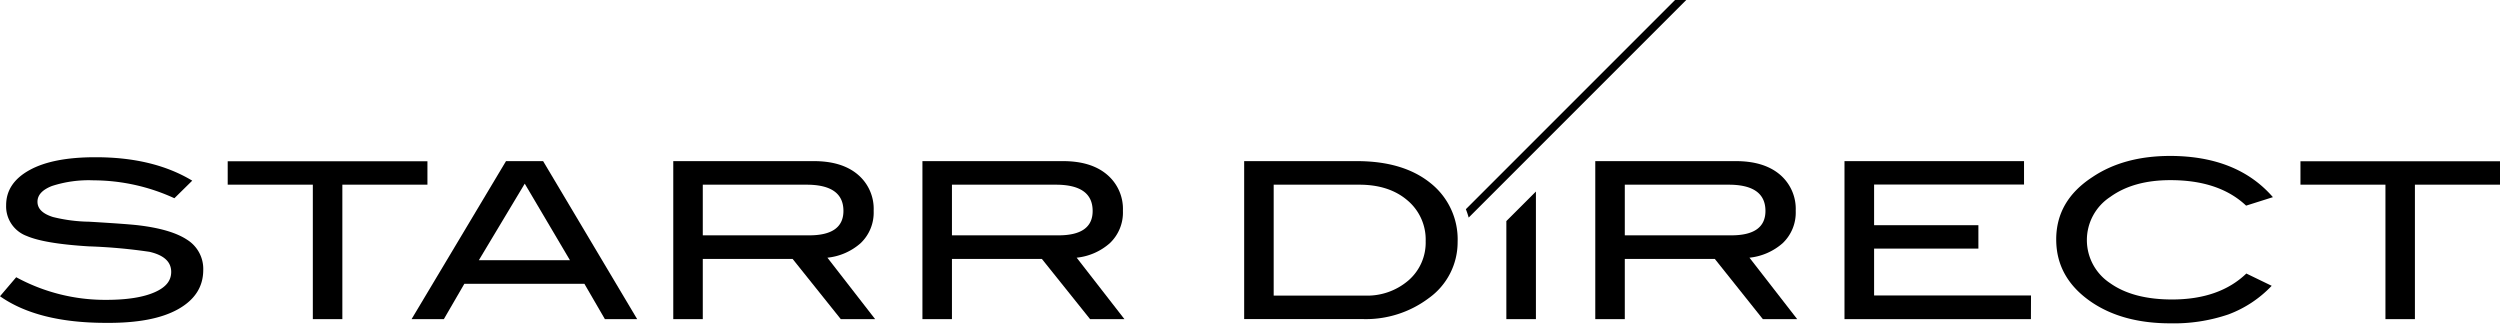
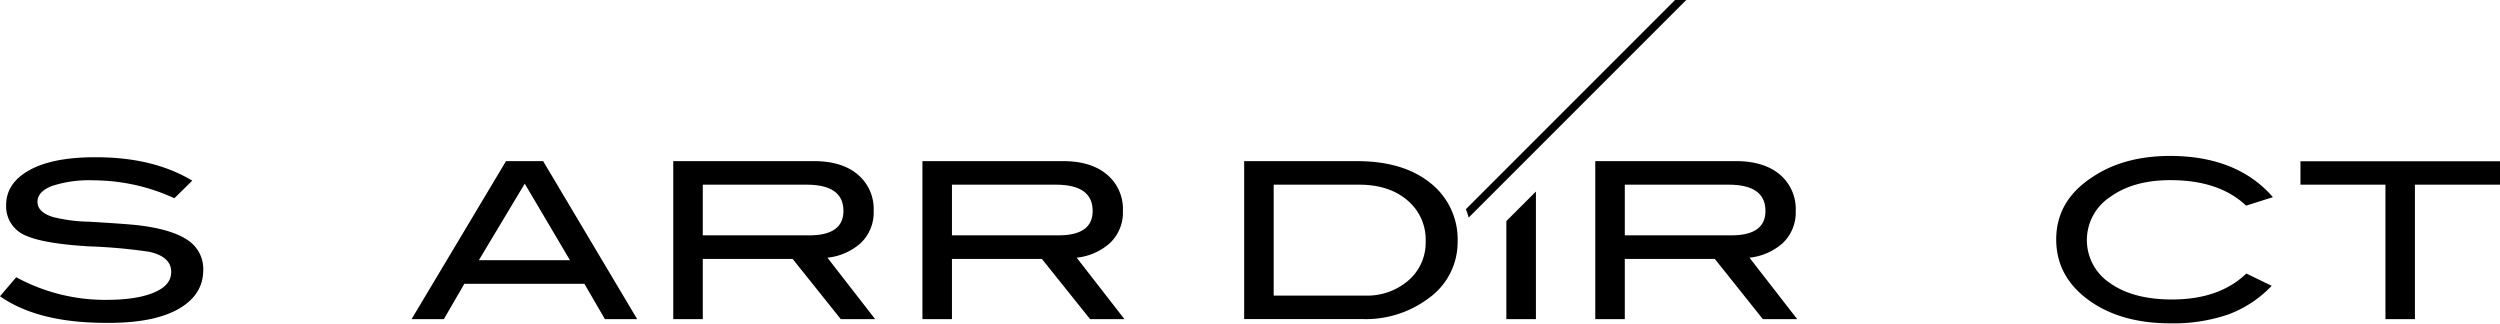
<svg xmlns="http://www.w3.org/2000/svg" id="logo" viewBox="0 0 533.59 69.05">
  <title>logo</title>
  <path d="M37.22,42.31A41.57,41.57,0,0,0,20,38.49a25.48,25.48,0,0,0-8.92,1.21Q8,40.91,8,43.06c0,1.49,1.1,2.57,3.31,3.26a33.77,33.77,0,0,0,7.71,1c5.25.31,8.71.56,10.4.75q7.14.84,10.55,3.12a7.34,7.34,0,0,1,3.41,6.47Q43.36,63,38,66T22.62,68.91Q8.08,68.91,0,63.23l3.46-4.06A39.67,39.67,0,0,0,22.68,64c4.44,0,7.89-.55,10.34-1.63s3.52-2.5,3.52-4.34q0-3.21-4.62-4.28a114.64,114.64,0,0,0-13-1.17Q9.5,52,5.72,50.37A6.73,6.73,0,0,1,1.31,43.8q0-4.74,5-7.5t14.14-2.74q12.29,0,20.58,5Z" />
-   <path d="M91.23,39.42H73.07v28.7h-6.3V39.42H48.6v-5H91.23Z" />
  <path d="M136,68.12h-6.89l-4.38-7.55H99.11l-4.38,7.55H87.84L108,34.39h7.92ZM121.65,55.54,112,39.2l-9.8,16.34Z" />
  <path d="M186.79,68.12h-7.33L169.17,55.26H150V68.12h-6.3V34.39h30q6,0,9.39,2.87A9.57,9.57,0,0,1,186.47,45a9,9,0,0,1-2.78,6.9A12.65,12.65,0,0,1,176.6,55ZM172.72,50.23q7.29,0,7.3-5.21,0-5.6-7.88-5.6H150V50.23Z" />
  <path d="M240,68.12h-7.33L222.37,55.26H203.18V68.12h-6.3V34.39h30q6,0,9.39,2.87A9.58,9.58,0,0,1,239.67,45a9,9,0,0,1-2.79,6.9A12.65,12.65,0,0,1,229.8,55ZM225.91,50.23q7.31,0,7.3-5.21,0-5.6-7.87-5.6H203.18V50.23Z" />
  <path d="M289.59,34.39q9.92,0,15.72,4.68a15.31,15.31,0,0,1,5.8,12.55,14.67,14.67,0,0,1-6.14,12,22.34,22.34,0,0,1-14.17,4.48H265.55V34.39Zm1.73,28.7a13.48,13.48,0,0,0,9.32-3.26,10.67,10.67,0,0,0,3.65-8.34,10.92,10.92,0,0,0-3.92-8.75q-3.9-3.32-10.26-3.32H271.85V63.09Z" />
  <path d="M383.59,68.12h-7.33L366,55.26H346.79V68.12h-6.3V34.39h30q6,0,9.4,2.87A9.6,9.6,0,0,1,383.27,45a9,9,0,0,1-2.78,6.9A12.71,12.71,0,0,1,373.4,55ZM369.52,50.23q7.29,0,7.29-5.21,0-5.6-7.87-5.6H346.79V50.23Z" />
-   <path d="M433.47,68.12H393.68V34.39H432v5H400v8.67h22.26v5H400v10h33.49Z" />
  <path d="M485.12,42.08l-5.72,1.81q-5.77-5.45-16.17-5.44-7.87,0-12.83,3.58a11,11,0,0,0-.06,18.38q4.92,3.51,13.26,3.51,10.08,0,15.85-5.54L484.86,61a24.53,24.53,0,0,1-9.27,6.12,36,36,0,0,1-12.36,1.89q-10.07,0-16.74-4.47-7.61-5.13-7.62-13.42t7.72-13.32q6.72-4.52,16.64-4.52Q477.51,33.32,485.12,42.08Z" />
  <path d="M533.59,39.42H515.43v28.7h-6.29V39.42H491v-5h42.62Z" />
  <polygon points="321.51 47.18 321.51 68.11 327.82 68.11 327.82 40.88 321.51 47.18" />
  <path d="M359.91,0h-2.39L312.87,44.65a17.9,17.9,0,0,1,.6,1.79Z" />
</svg>